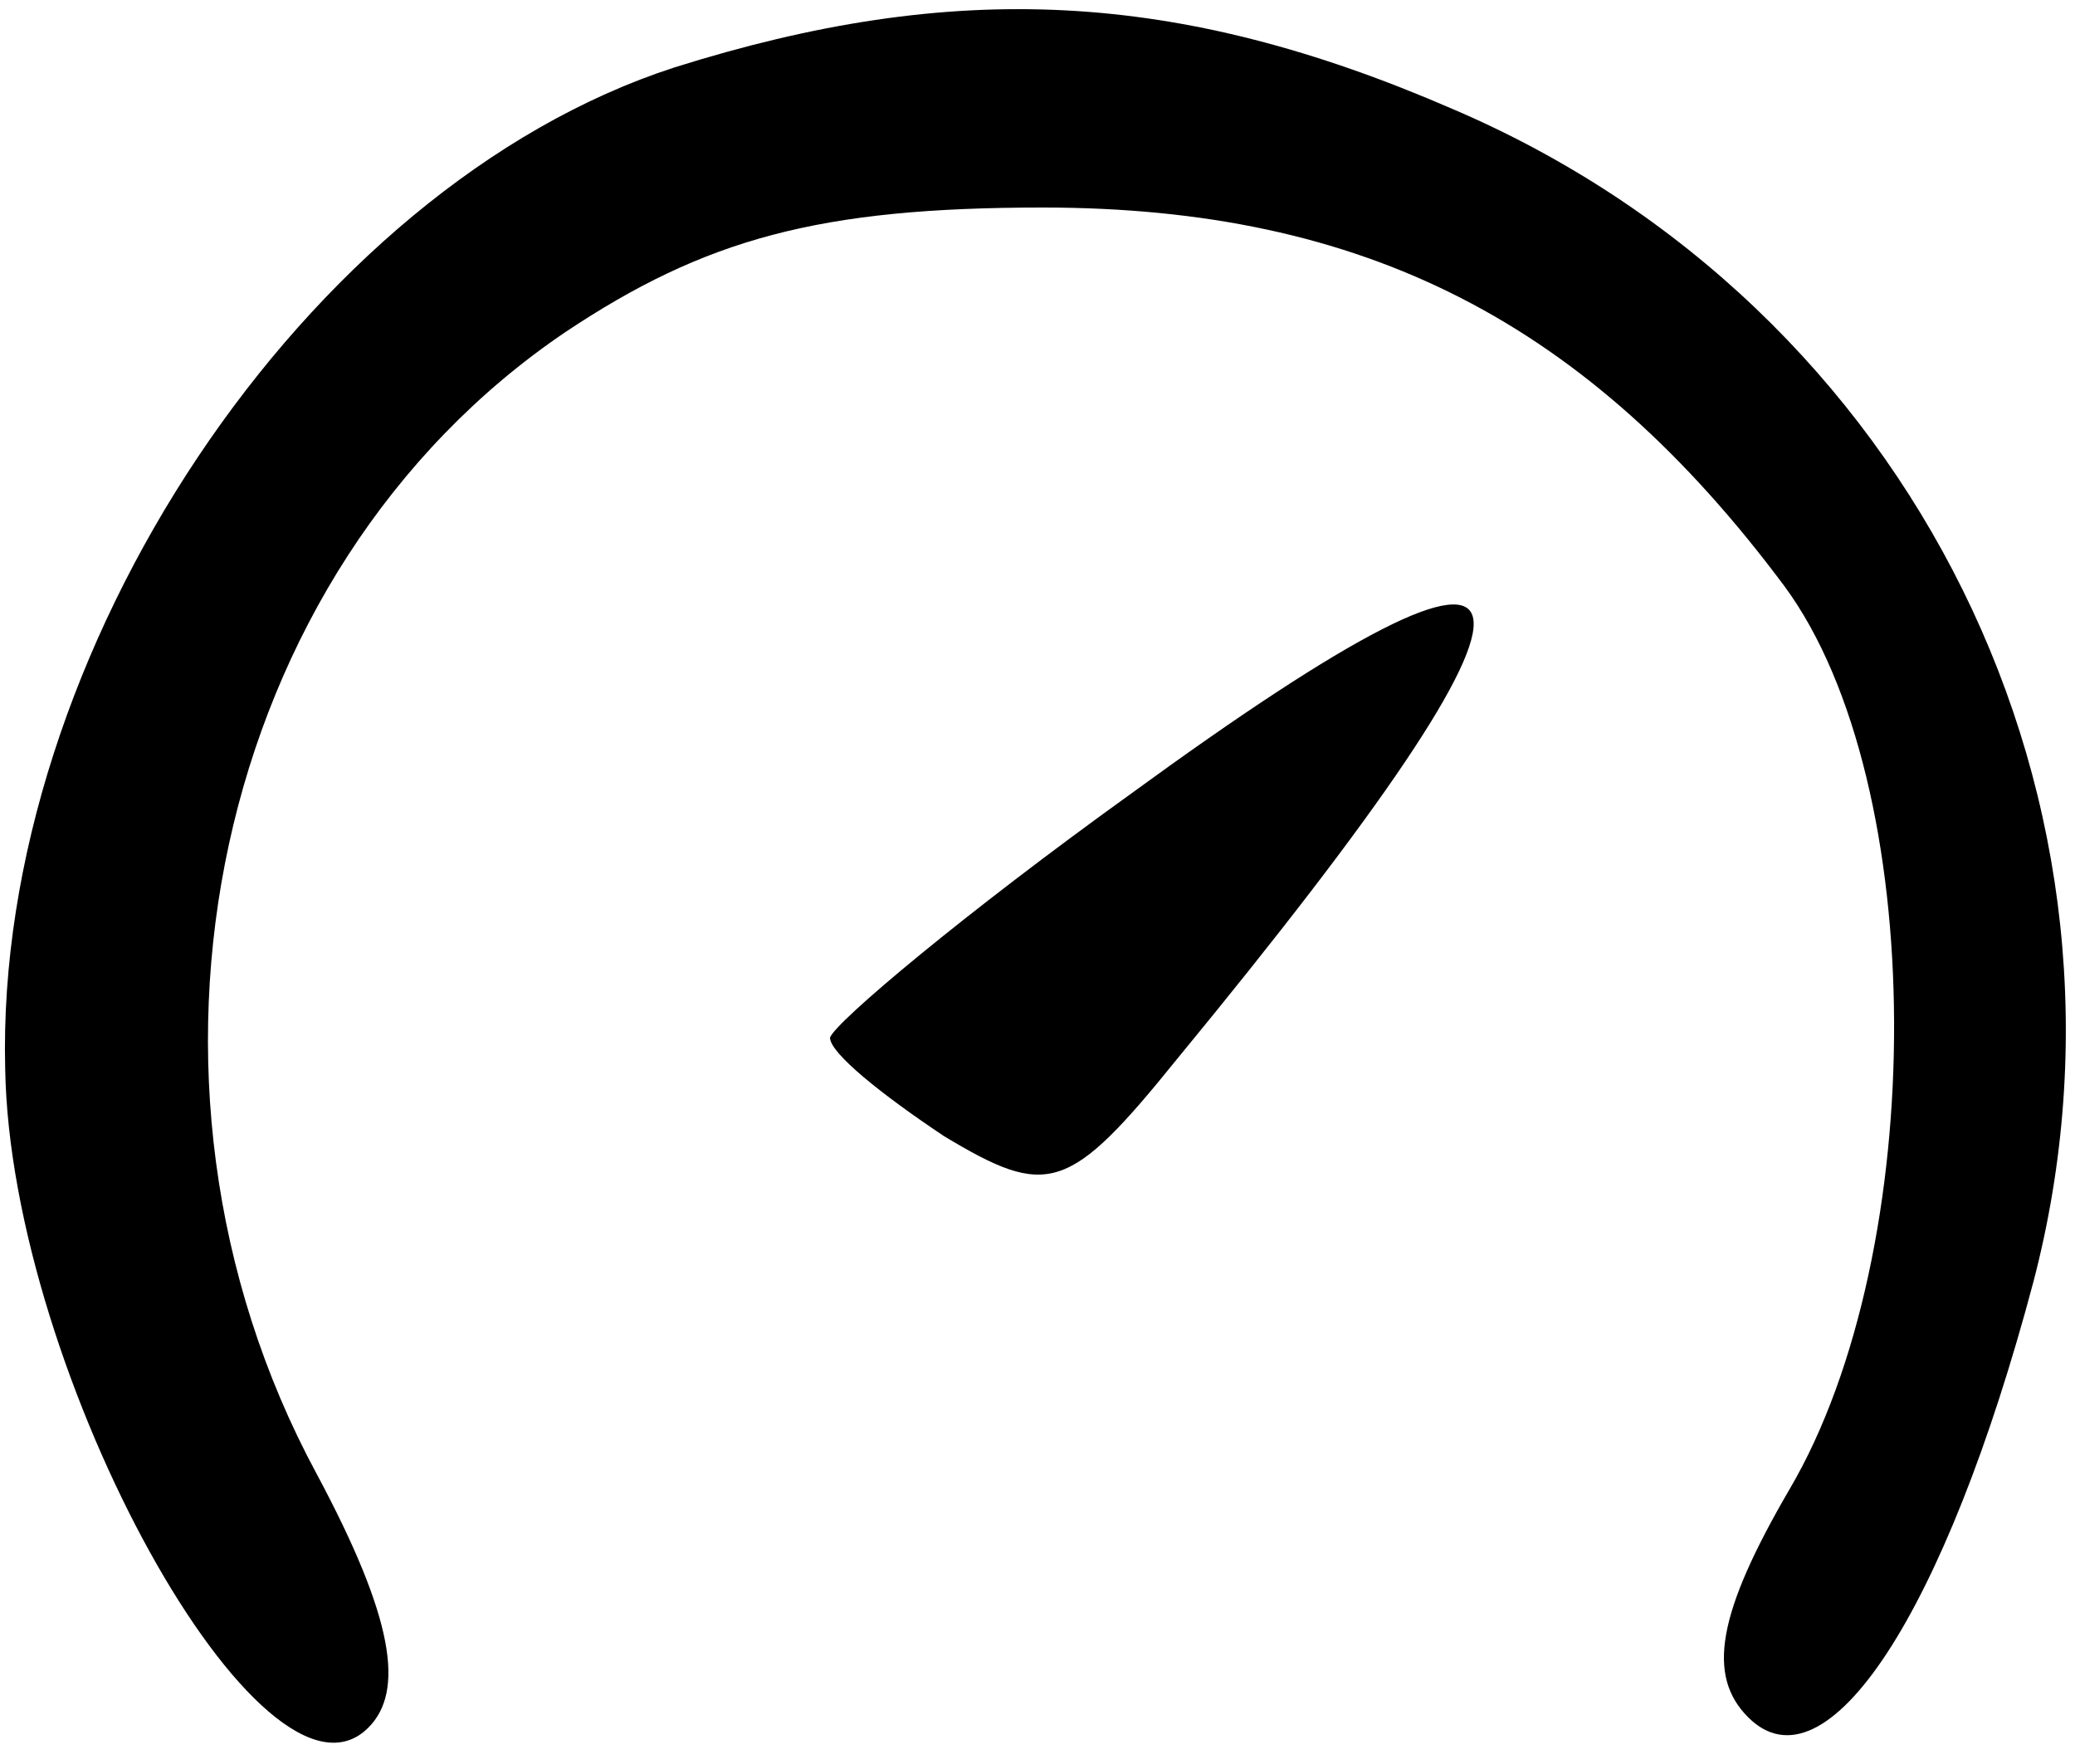
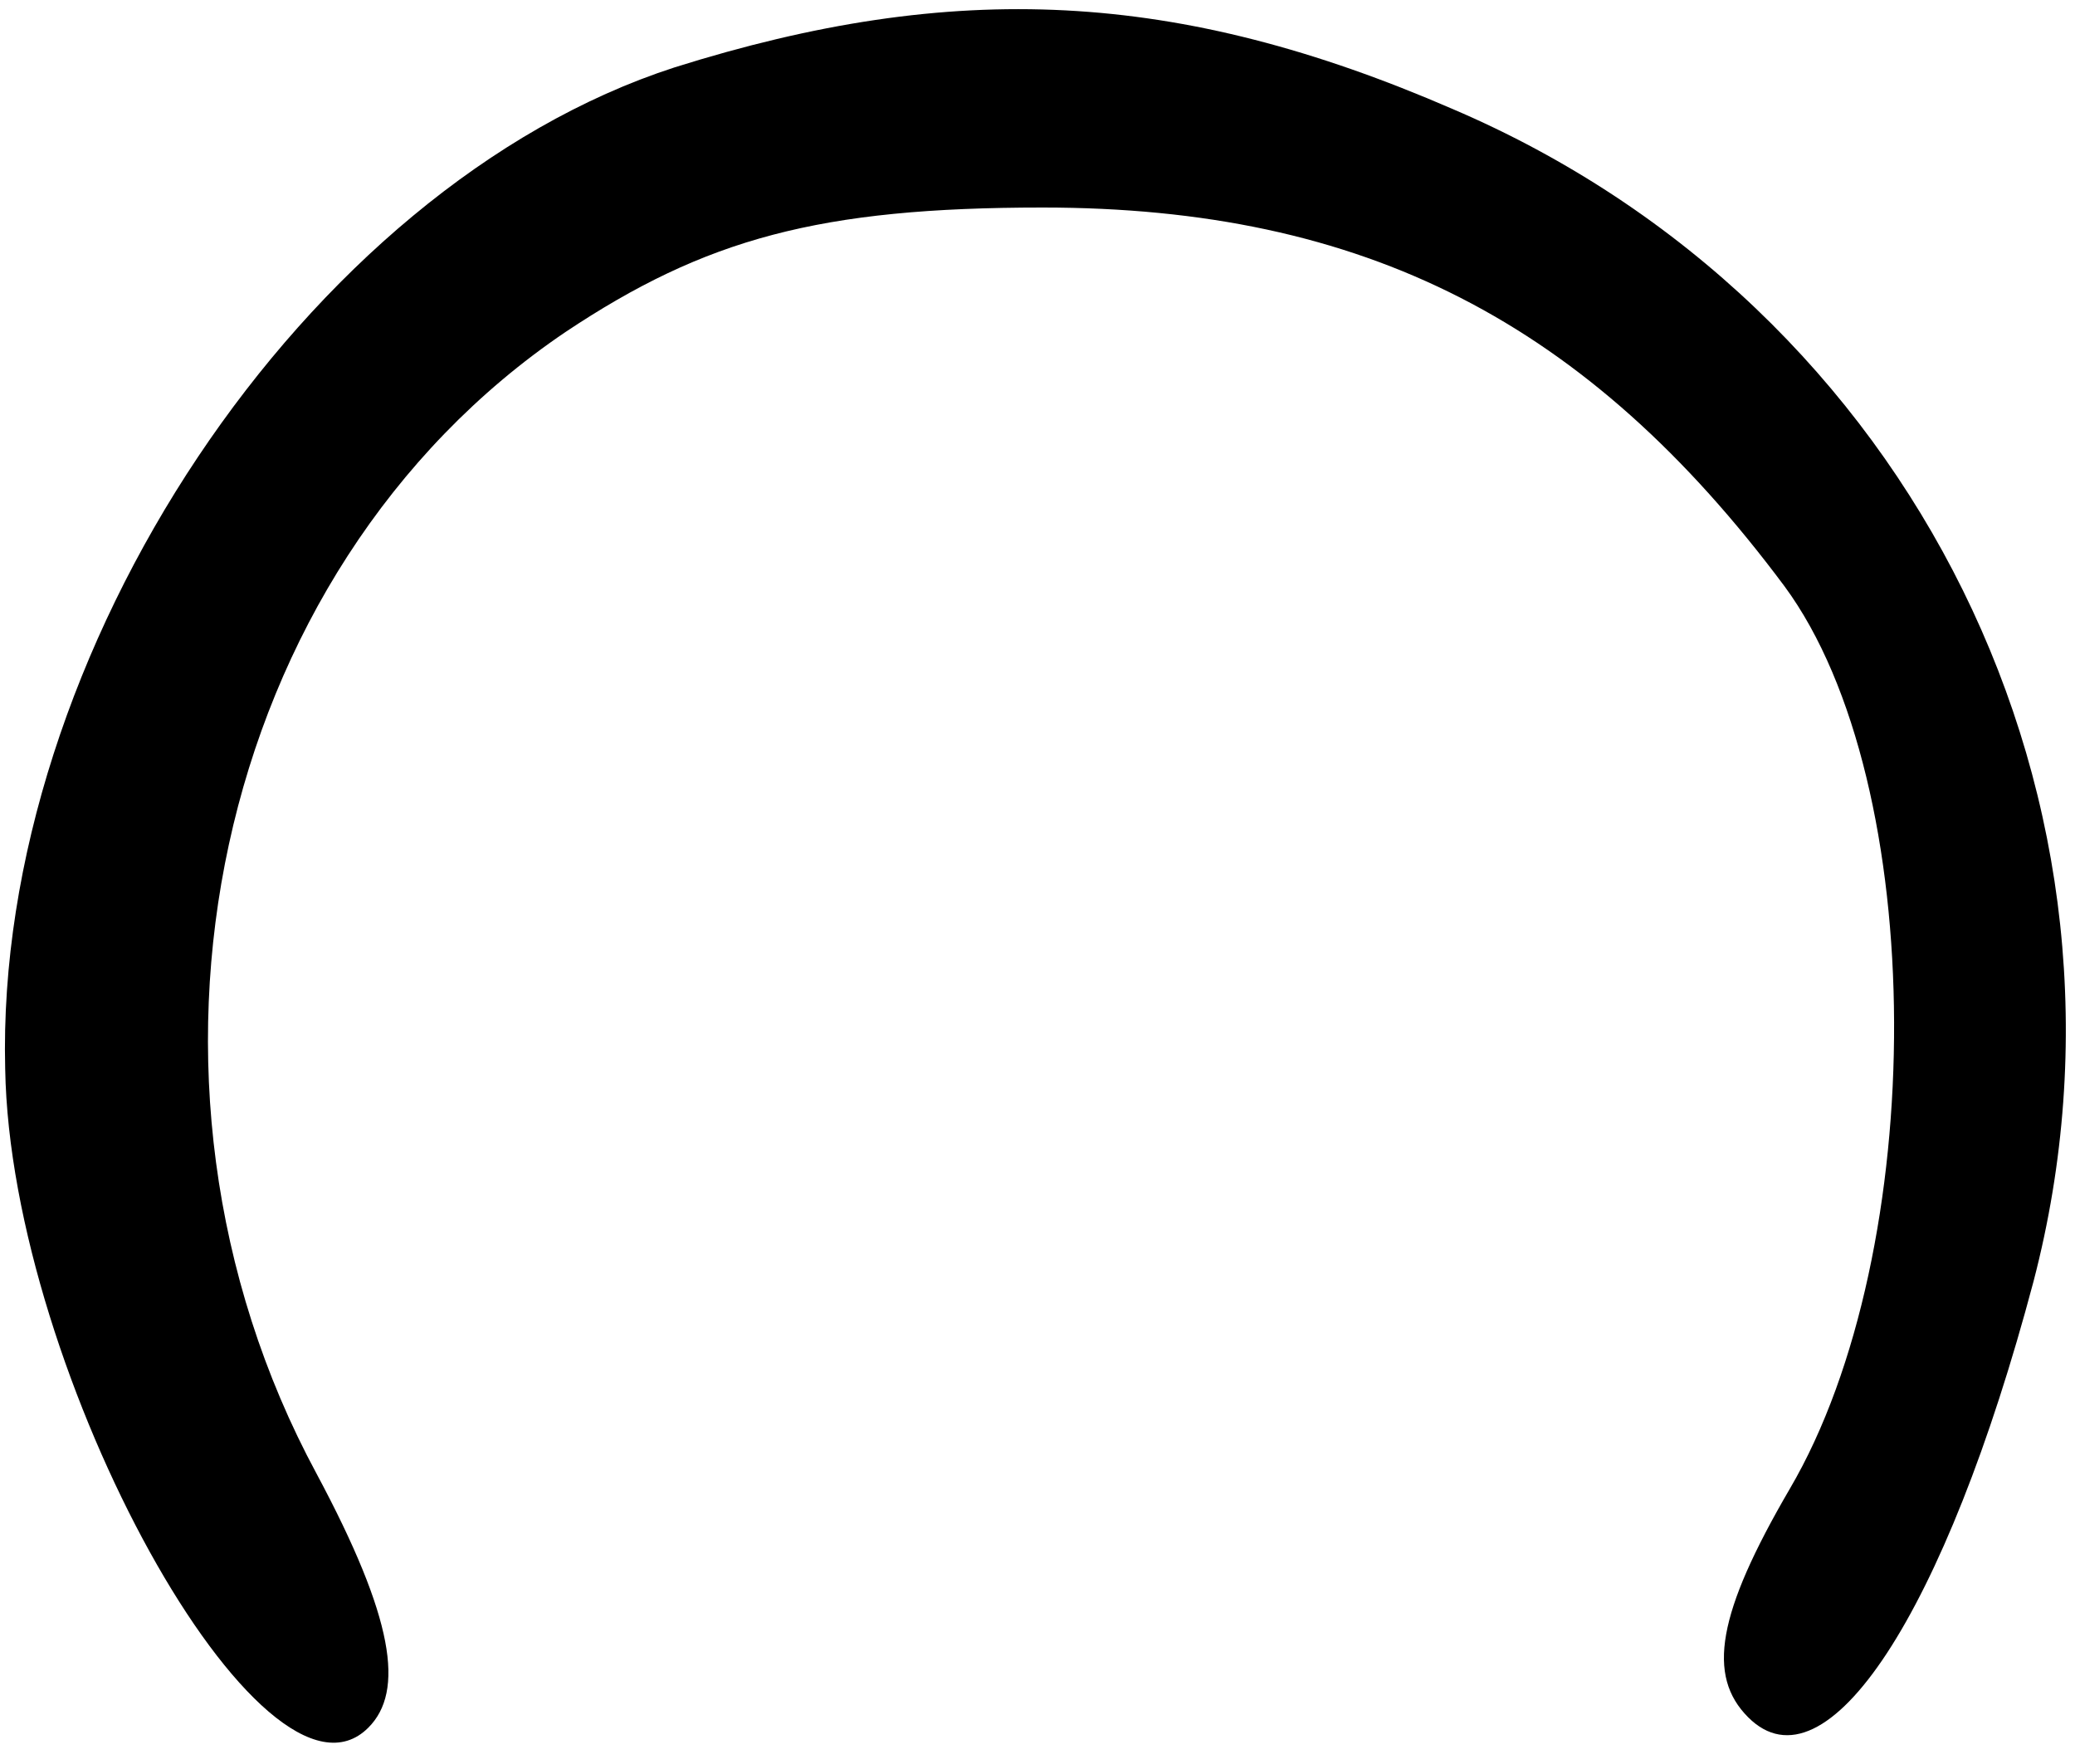
<svg xmlns="http://www.w3.org/2000/svg" version="1.0" width="40pt" height="34pt" viewBox="0 0 40 34" preserveAspectRatio="xMidYMid meet">
  <g transform="translate(0,34) scale(0.1,-0.1)" fill="#000000" stroke="none">
    <path d="M130 327 c-71 -23 -131 -113 -129 -193 1 -59 50 -147 70 -127 7 7 5 21 -10 49 -41 76 -20 174 48 220 27 18 49 24 92 24 62 0 105 -22 143 -73 28 -38 28 -128 1 -174 -14 -24 -16 -36 -8 -44 15 -15 38 20 55 84 24 92 -23 188 -112 226 -53 23 -96 25 -150 8z" />
-     <path d="M218 187 c-32 -23 -57 -44 -58 -47 0 -3 10 -11 22 -19 20 -12 24 -11 45 15 79 96 76 113 -9 51z" />
  </g>
</svg>